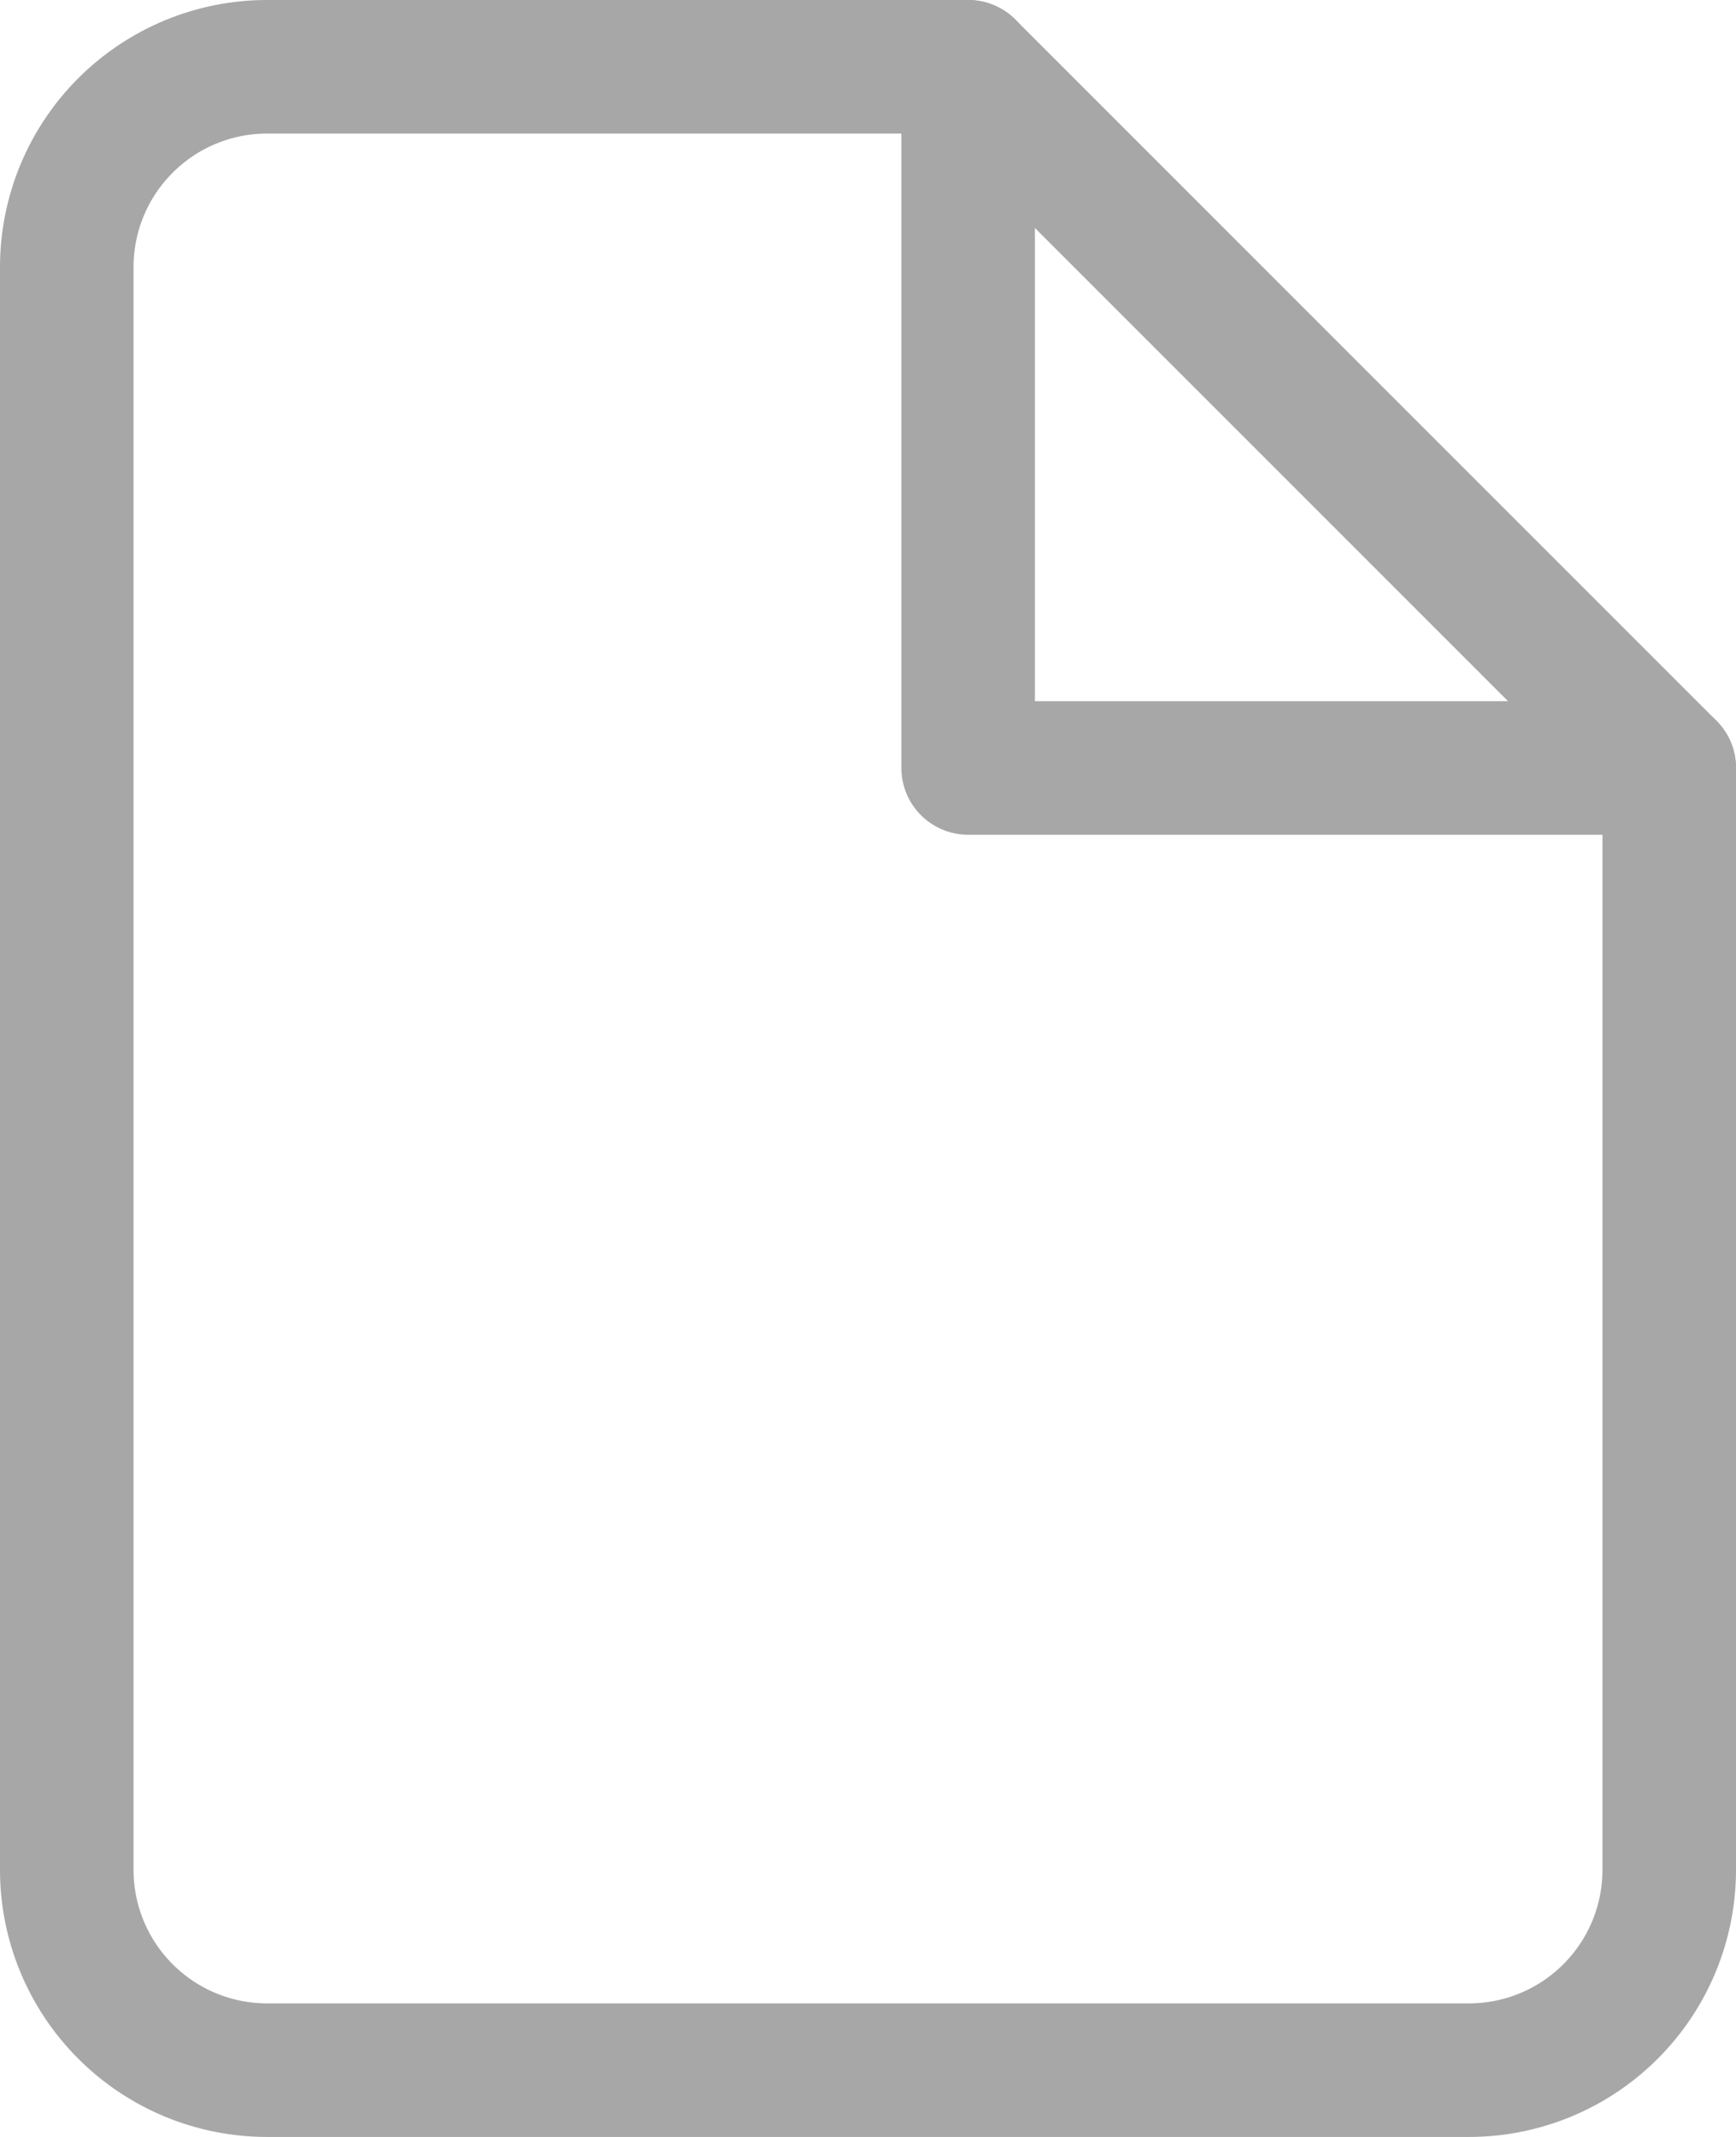
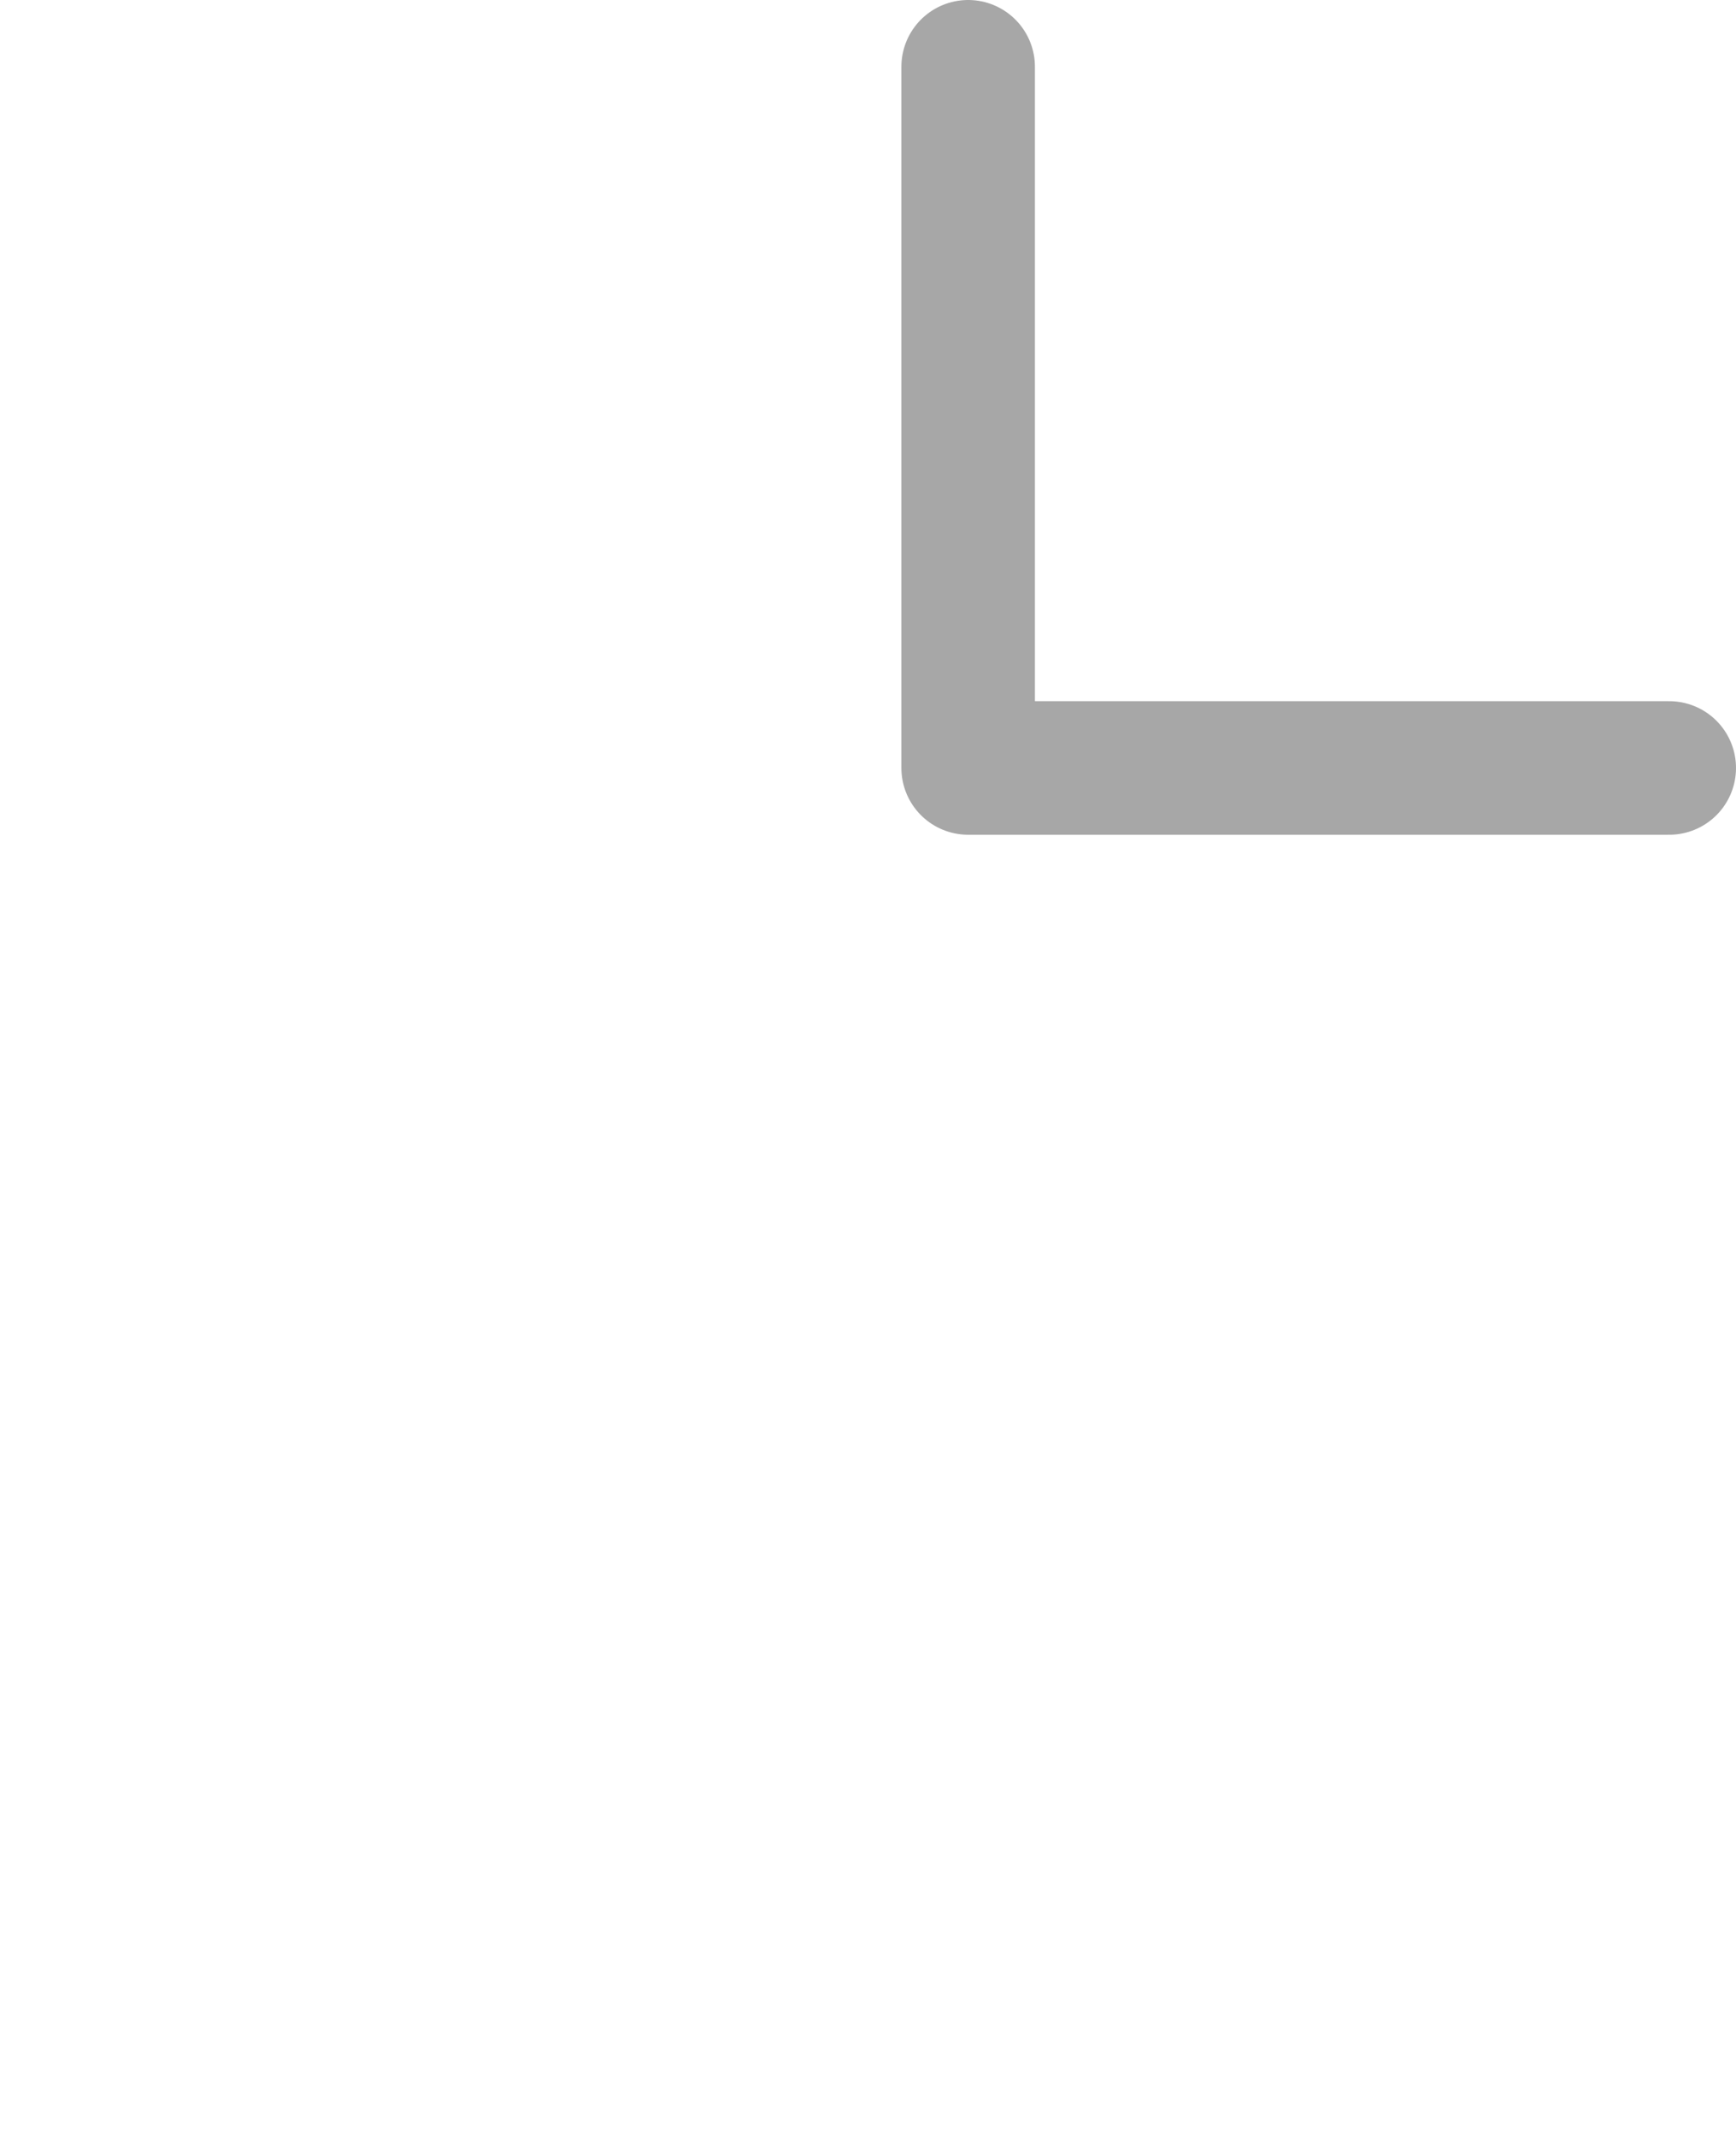
<svg xmlns="http://www.w3.org/2000/svg" width="26" height="32" viewBox="0 0 26 32" fill="none">
-   <path d="M14.5 1H4C3.204 1 2.441 1.316 1.879 1.879C1.316 2.441 1 3.204 1 4V28C1 28.796 1.316 29.559 1.879 30.121C2.441 30.684 3.204 31 4 31H22C22.796 31 23.559 30.684 24.121 30.121C24.684 29.559 25 28.796 25 28V11.5L14.5 1Z" stroke="#A7A7A7" stroke-width="2" stroke-linecap="round" stroke-linejoin="round" />
  <path d="M14.5 1V11.5H25" stroke="#A7A7A7" stroke-width="2" stroke-linecap="round" stroke-linejoin="round" />
</svg>